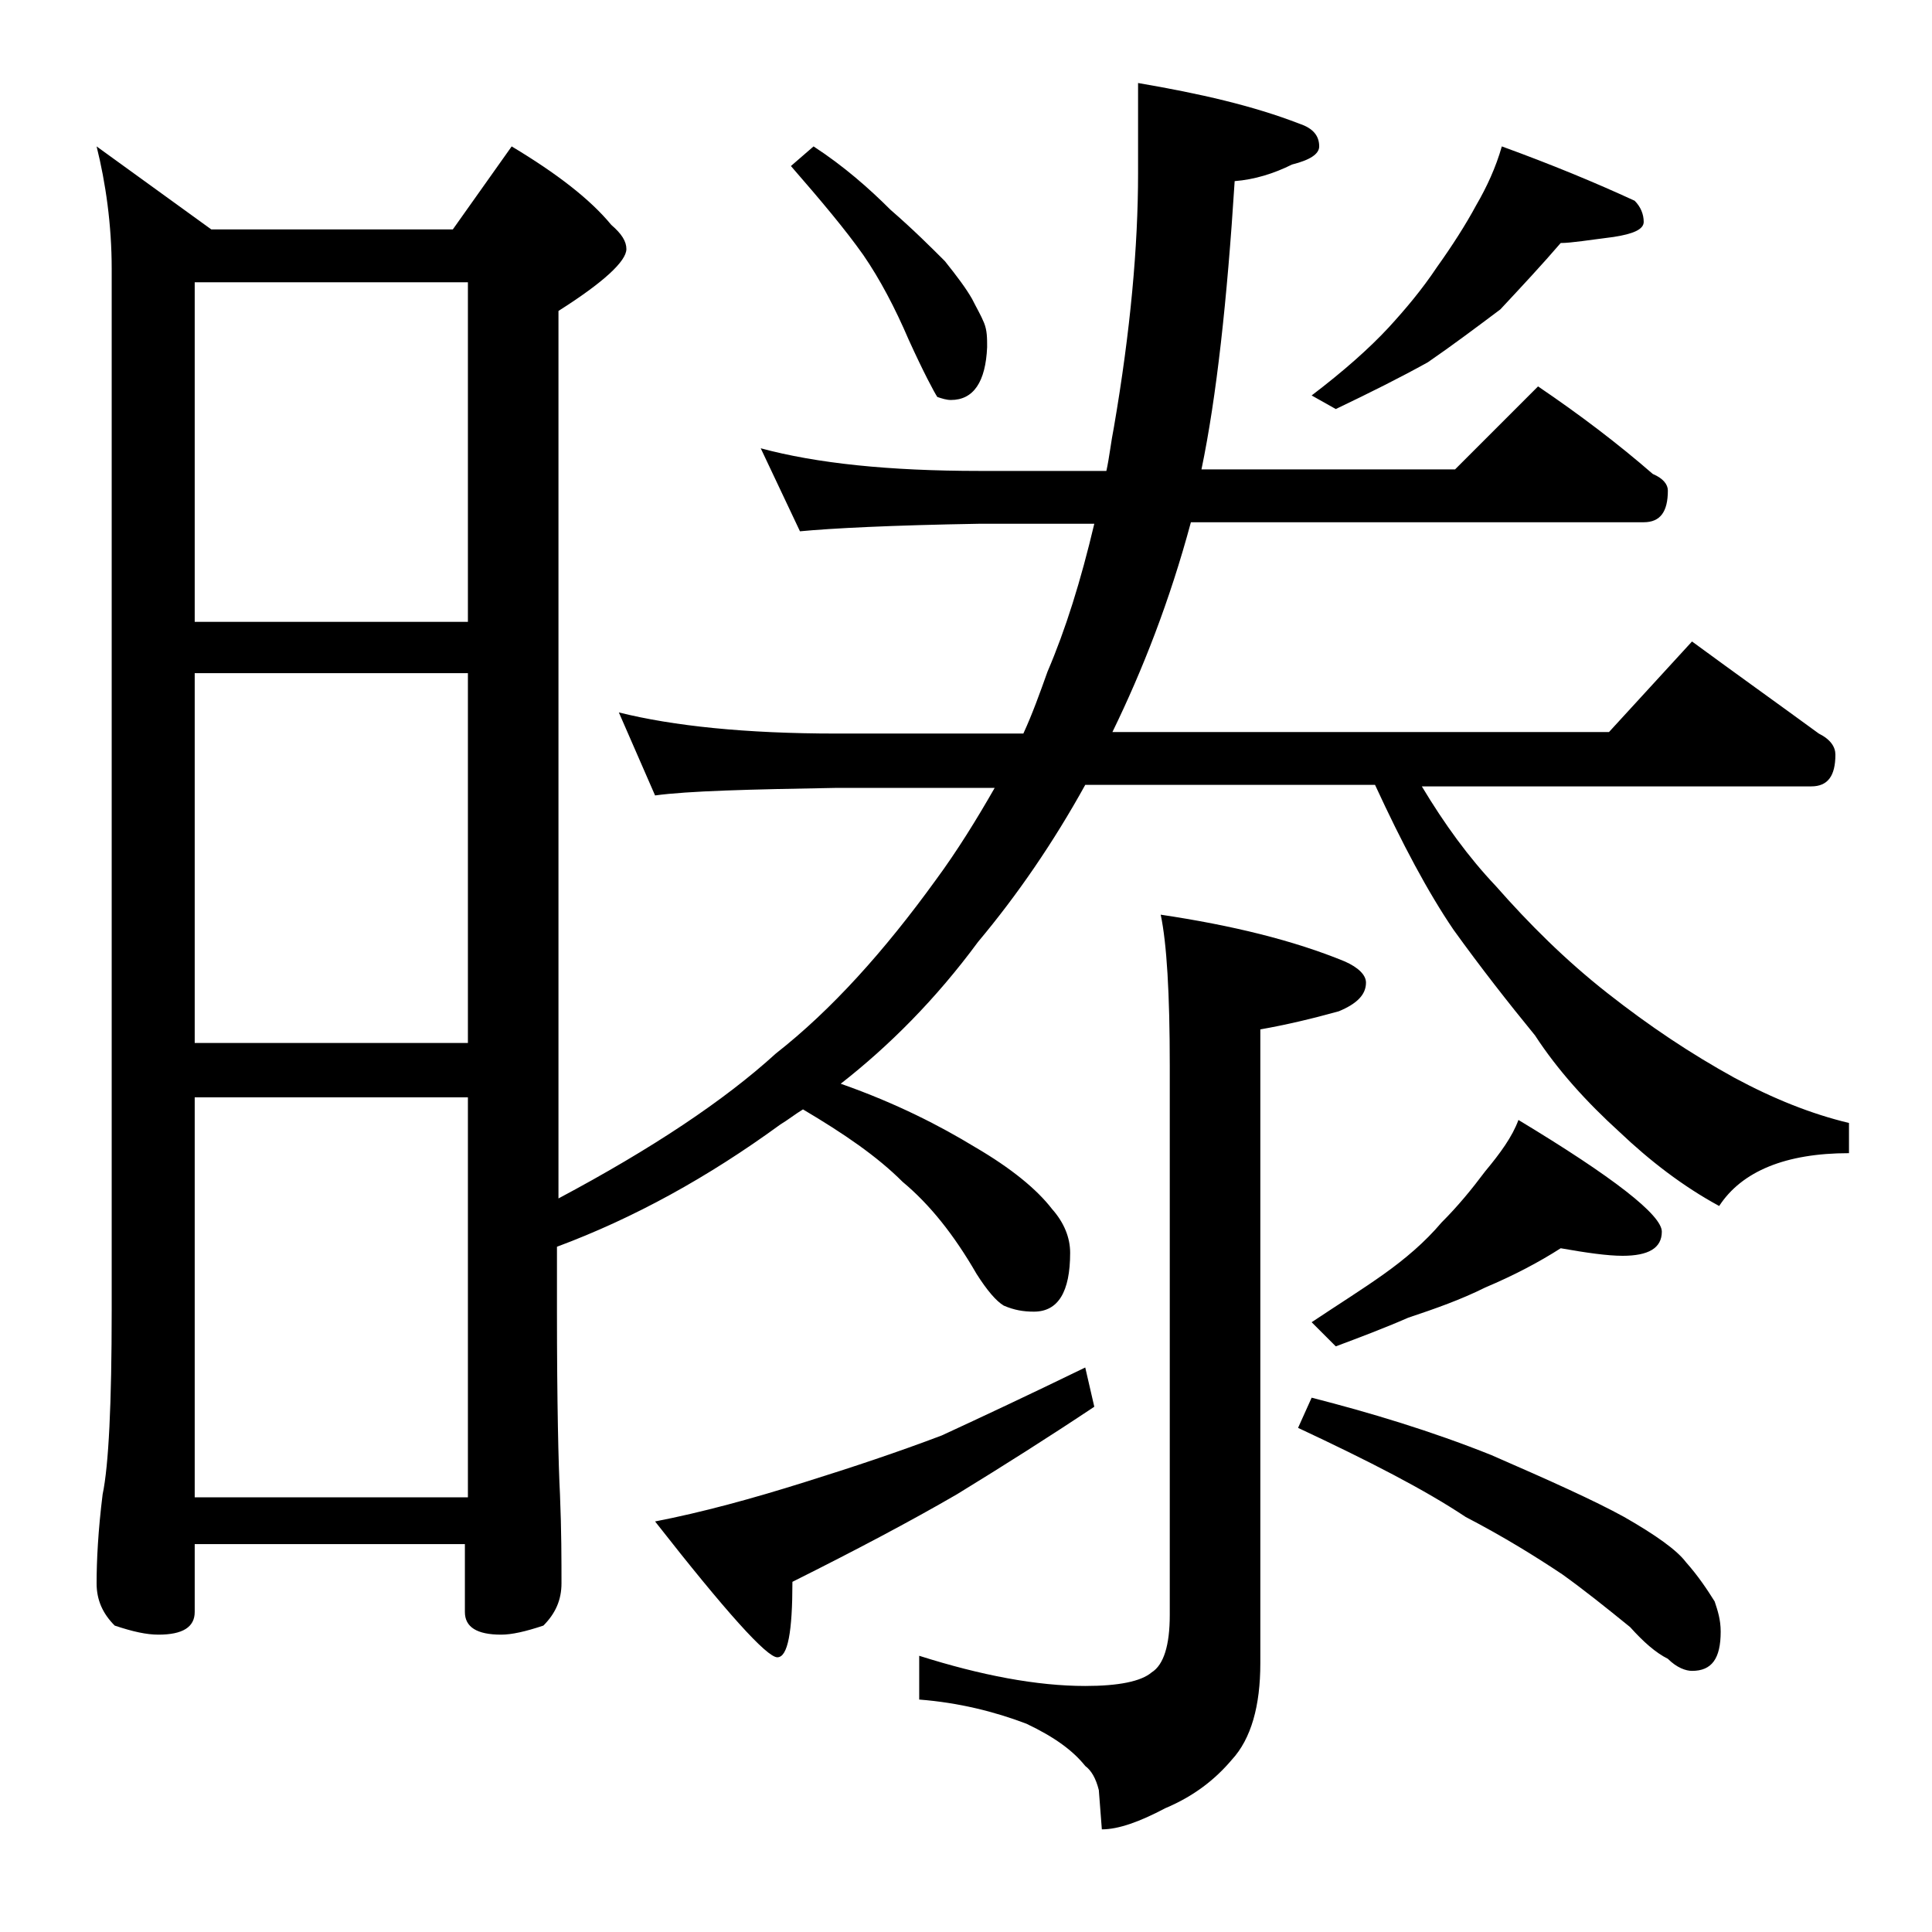
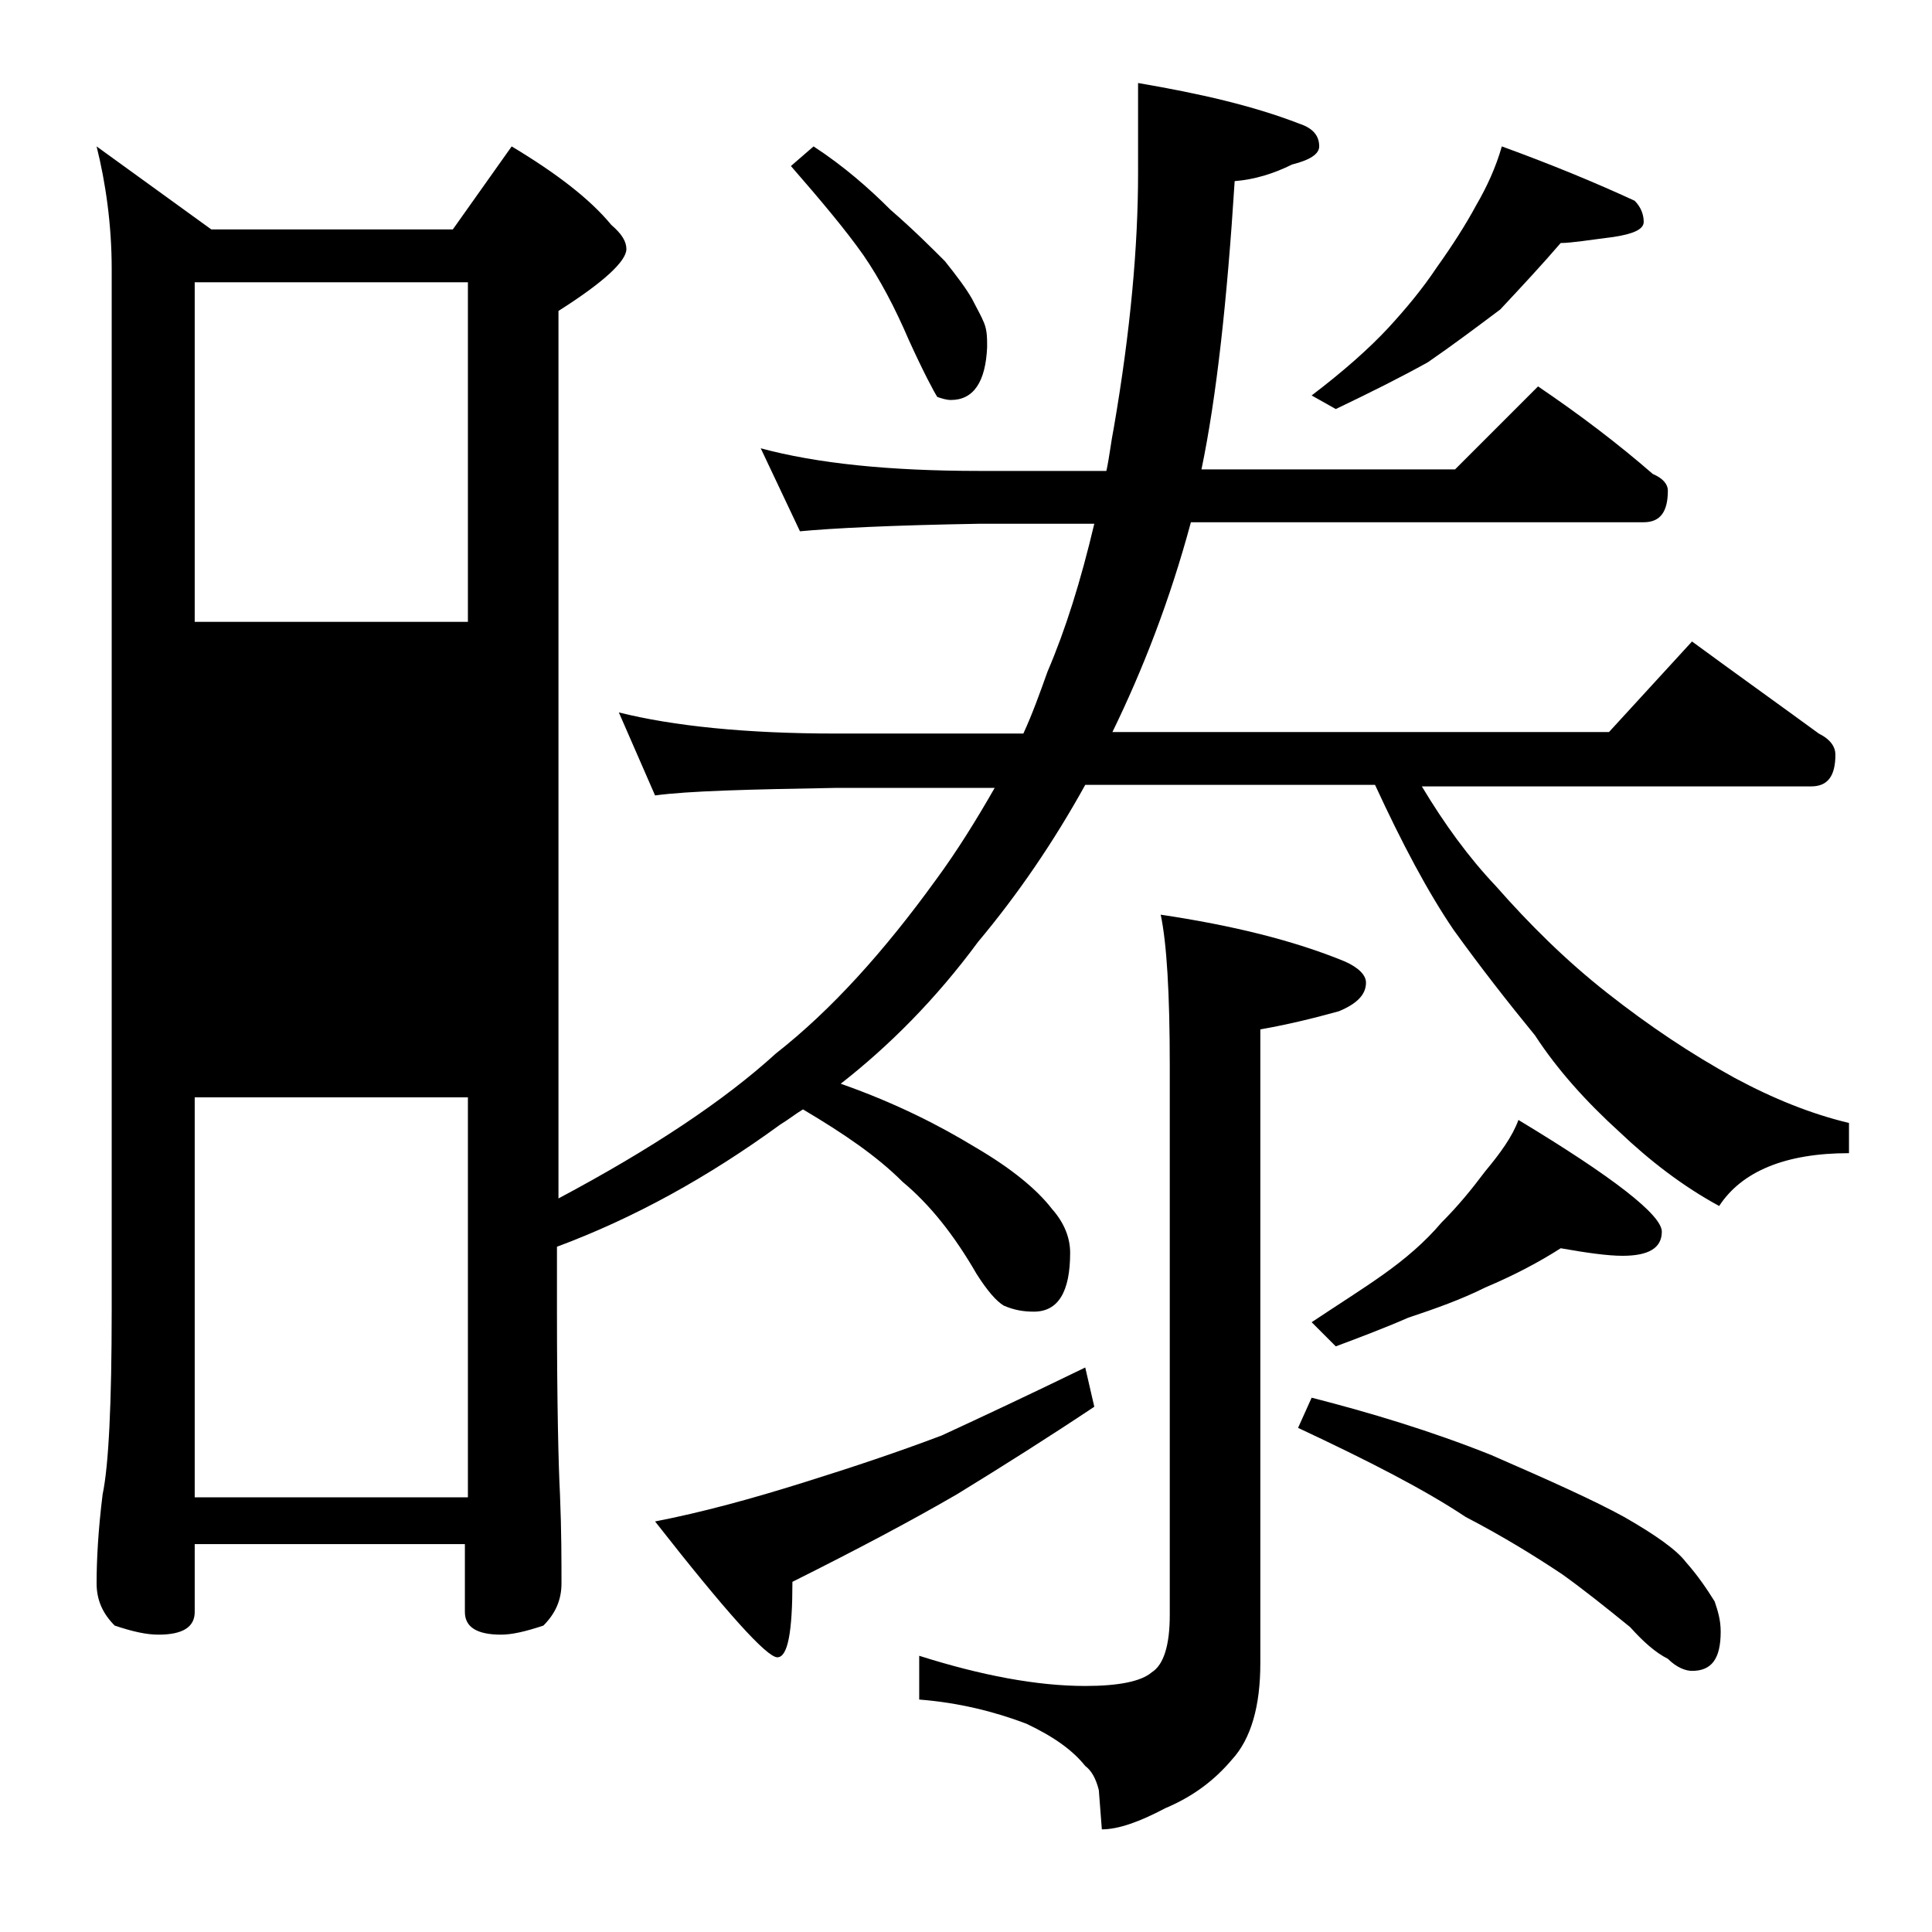
<svg xmlns="http://www.w3.org/2000/svg" version="1.1" id="Layer_1" x="0px" y="0px" viewBox="0 0 128 128" enable-background="new 0 0 128 128" xml:space="preserve">
-   <path d="M6.4,9.7l7.6,5.5h16l3.9-5.5c3,1.8,5.2,3.5,6.6,5.2c0.7,0.6,1,1.1,1,1.6c0,0.8-1.5,2.2-4.5,4.1v58.8  c6.2-3.3,11-6.5,14.4-9.6c3.7-2.9,7.2-6.8,10.6-11.5c1.4-1.9,2.7-4,3.9-6.1H55.4c-5.8,0.1-9.8,0.2-12,0.5L41,47.2  c3.6,0.9,8.4,1.4,14.4,1.4h12.4c0.6-1.3,1.1-2.7,1.6-4.1c1.2-2.8,2.2-6,3.1-9.8h-7.6C59,34.8,55.1,35,53,35.2l-2.6-5.5  c3.7,1,8.5,1.5,14.5,1.5h8.4c0.2-0.9,0.3-1.9,0.5-2.9c1.1-6.4,1.6-12,1.6-16.8v-6C79.5,6.2,83,7,86.1,8.2C87,8.5,87.4,9,87.4,9.7  c0,0.5-0.6,0.9-1.8,1.2c-1.2,0.6-2.5,1-3.8,1.1c-0.5,7.9-1.2,14.3-2.2,19.1h16.8l5.5-5.5c2.8,1.9,5.3,3.8,7.6,5.8  c0.7,0.3,1,0.7,1,1.1c0,1.4-0.5,2.1-1.6,2.1h-30c-1.4,5.2-3.2,9.8-5.2,13.9h32.9l5.5-6c3,2.2,5.8,4.2,8.4,6.1  c0.8,0.4,1.1,0.9,1.1,1.4c0,1.4-0.5,2.1-1.6,2.1H94.2c1.5,2.5,3.1,4.7,4.9,6.6c2.2,2.5,4.6,4.9,7.4,7.1c2.8,2.2,5.5,4,8.4,5.6  c2.6,1.4,5.1,2.4,7.6,3v2c-4.2,0-7.1,1.2-8.6,3.5c-2.4-1.3-4.6-3-6.6-4.9c-2.2-2-4.1-4.1-5.6-6.4c-1.8-2.2-3.6-4.5-5.4-7  c-1.7-2.5-3.4-5.7-5.2-9.6H71.9c-2.1,3.8-4.5,7.3-7.1,10.4c-2.8,3.8-5.9,6.9-9.1,9.4c3.7,1.3,6.6,2.8,8.9,4.2  c2.4,1.4,4.1,2.8,5.1,4.1c0.8,0.9,1.2,1.9,1.2,2.9c0,2.6-0.8,3.9-2.4,3.9c-0.7,0-1.3-0.1-2-0.4c-0.5-0.3-1.1-1-1.8-2.1  c-1.5-2.6-3.1-4.6-4.9-6.1c-1.7-1.7-3.9-3.2-6.6-4.8c-0.5,0.3-1,0.7-1.5,1c-4.8,3.5-9.7,6.2-14.8,8.1v4.2c0,6.2,0.1,10.3,0.2,12.2  c0.1,2.4,0.1,4.4,0.1,5.9c0,1.1-0.4,2-1.2,2.8c-1.2,0.4-2.1,0.6-2.8,0.6c-1.6,0-2.4-0.5-2.4-1.5v-4.5H12.9v4.5c0,1-0.8,1.5-2.4,1.5  c-0.8,0-1.7-0.2-2.9-0.6c-0.8-0.8-1.2-1.7-1.2-2.8c0-1.5,0.1-3.5,0.4-5.9c0.4-1.9,0.6-6,0.6-12.2v-69C7.4,14.9,7,12.1,6.4,9.7z   M12.9,41.2H31V18.7H12.9V41.2z M12.9,69.1H31V44.6H12.9V69.1z M12.9,99.2H31V72.7H12.9V99.2z M71.9,90.6l0.6,2.6  c-3,2-6,3.9-9.1,5.8c-3.1,1.8-6.7,3.7-10.9,5.8c0,3.3-0.3,5-1,5c-0.7,0-3.4-3-8.1-9c3.1-0.6,6.4-1.5,9.9-2.6c3.2-1,6.2-2,9.1-3.1  C65,93.9,68.2,92.4,71.9,90.6z M53.9,9.7c2,1.3,3.7,2.8,5.1,4.2c1.5,1.3,2.7,2.5,3.6,3.4c0.8,1,1.4,1.8,1.8,2.5  c0.3,0.6,0.6,1.1,0.8,1.6c0.2,0.5,0.2,1,0.2,1.6c-0.1,2.3-0.9,3.5-2.4,3.5c-0.3,0-0.6-0.1-0.9-0.2c-0.2-0.3-0.9-1.6-1.9-3.8  c-0.9-2.1-1.9-4-3-5.6c-1.2-1.7-2.8-3.6-4.8-5.9L53.9,9.7z M76.9,60.6c4.7,0.7,8.8,1.7,12.2,3.1c0.9,0.4,1.4,0.9,1.4,1.4  c0,0.8-0.6,1.4-1.8,1.9c-1.8,0.5-3.5,0.9-5.2,1.2v42c0,2.8-0.6,5-1.9,6.4c-1.1,1.3-2.5,2.4-4.4,3.2c-1.7,0.9-3.1,1.4-4.2,1.4  l-0.2-2.6c-0.2-0.8-0.5-1.3-0.9-1.6c-0.8-1-2-1.9-3.9-2.8c-2.1-0.8-4.5-1.4-7.1-1.6v-2.9c4.1,1.3,7.8,2,11,2c2.2,0,3.7-0.3,4.4-0.9  c0.8-0.5,1.2-1.8,1.2-3.8V70.6C77.5,65.8,77.3,62.5,76.9,60.6z M86.9,92.6c3.9,1,7.9,2.2,11.9,3.8c3.9,1.7,6.8,3,8.8,4.1  c2.1,1.2,3.5,2.2,4.1,3c0.8,0.9,1.4,1.8,1.9,2.6c0.2,0.6,0.4,1.2,0.4,2c0,1.8-0.6,2.6-1.9,2.6c-0.4,0-1-0.2-1.6-0.8  c-0.8-0.4-1.6-1.1-2.5-2.1c-1.6-1.3-3.1-2.5-4.5-3.5c-1.8-1.2-3.9-2.5-6.4-3.8c-2.7-1.8-6.4-3.7-11.1-5.9L86.9,92.6z M99.5,9.7  c3.3,1.2,6.2,2.4,8.8,3.6c0.4,0.4,0.6,0.9,0.6,1.4s-0.7,0.8-2,1c-1.6,0.2-2.8,0.4-3.5,0.4c-1.2,1.4-2.6,2.9-4,4.4  c-1.6,1.2-3.2,2.4-4.8,3.5c-1.8,1-3.8,2-6.1,3.1l-1.6-0.9c2.1-1.6,3.8-3.1,5.1-4.5c1.1-1.2,2.2-2.5,3.2-4c1-1.4,1.9-2.8,2.6-4.1  C98.5,12.4,99.1,11.1,99.5,9.7z M103.4,82.7c-1.4,0.9-3.1,1.8-5,2.6c-1.6,0.8-3.3,1.4-5.1,2c-1.6,0.7-3.2,1.3-4.8,1.9l-1.6-1.6  c1.8-1.2,3.4-2.2,4.8-3.2c1.4-1,2.7-2.1,3.8-3.4c1.1-1.1,2-2.2,2.9-3.4c1-1.2,1.8-2.3,2.2-3.4c6.3,3.8,9.5,6.3,9.5,7.4  c0,1.1-0.9,1.6-2.6,1.6C106.5,83.2,105.1,83,103.4,82.7z" />
+   <path d="M6.4,9.7l7.6,5.5h16l3.9-5.5c3,1.8,5.2,3.5,6.6,5.2c0.7,0.6,1,1.1,1,1.6c0,0.8-1.5,2.2-4.5,4.1v58.8  c6.2-3.3,11-6.5,14.4-9.6c3.7-2.9,7.2-6.8,10.6-11.5c1.4-1.9,2.7-4,3.9-6.1H55.4c-5.8,0.1-9.8,0.2-12,0.5L41,47.2  c3.6,0.9,8.4,1.4,14.4,1.4h12.4c0.6-1.3,1.1-2.7,1.6-4.1c1.2-2.8,2.2-6,3.1-9.8h-7.6C59,34.8,55.1,35,53,35.2l-2.6-5.5  c3.7,1,8.5,1.5,14.5,1.5h8.4c0.2-0.9,0.3-1.9,0.5-2.9c1.1-6.4,1.6-12,1.6-16.8v-6C79.5,6.2,83,7,86.1,8.2C87,8.5,87.4,9,87.4,9.7  c0,0.5-0.6,0.9-1.8,1.2c-1.2,0.6-2.5,1-3.8,1.1c-0.5,7.9-1.2,14.3-2.2,19.1h16.8l5.5-5.5c2.8,1.9,5.3,3.8,7.6,5.8  c0.7,0.3,1,0.7,1,1.1c0,1.4-0.5,2.1-1.6,2.1h-30c-1.4,5.2-3.2,9.8-5.2,13.9h32.9l5.5-6c3,2.2,5.8,4.2,8.4,6.1  c0.8,0.4,1.1,0.9,1.1,1.4c0,1.4-0.5,2.1-1.6,2.1H94.2c1.5,2.5,3.1,4.7,4.9,6.6c2.2,2.5,4.6,4.9,7.4,7.1c2.8,2.2,5.5,4,8.4,5.6  c2.6,1.4,5.1,2.4,7.6,3v2c-4.2,0-7.1,1.2-8.6,3.5c-2.4-1.3-4.6-3-6.6-4.9c-2.2-2-4.1-4.1-5.6-6.4c-1.8-2.2-3.6-4.5-5.4-7  c-1.7-2.5-3.4-5.7-5.2-9.6H71.9c-2.1,3.8-4.5,7.3-7.1,10.4c-2.8,3.8-5.9,6.9-9.1,9.4c3.7,1.3,6.6,2.8,8.9,4.2  c2.4,1.4,4.1,2.8,5.1,4.1c0.8,0.9,1.2,1.9,1.2,2.9c0,2.6-0.8,3.9-2.4,3.9c-0.7,0-1.3-0.1-2-0.4c-0.5-0.3-1.1-1-1.8-2.1  c-1.5-2.6-3.1-4.6-4.9-6.1c-1.7-1.7-3.9-3.2-6.6-4.8c-0.5,0.3-1,0.7-1.5,1c-4.8,3.5-9.7,6.2-14.8,8.1v4.2c0,6.2,0.1,10.3,0.2,12.2  c0.1,2.4,0.1,4.4,0.1,5.9c0,1.1-0.4,2-1.2,2.8c-1.2,0.4-2.1,0.6-2.8,0.6c-1.6,0-2.4-0.5-2.4-1.5v-4.5H12.9v4.5c0,1-0.8,1.5-2.4,1.5  c-0.8,0-1.7-0.2-2.9-0.6c-0.8-0.8-1.2-1.7-1.2-2.8c0-1.5,0.1-3.5,0.4-5.9c0.4-1.9,0.6-6,0.6-12.2v-69C7.4,14.9,7,12.1,6.4,9.7z   M12.9,41.2H31V18.7H12.9V41.2z M12.9,69.1V44.6H12.9V69.1z M12.9,99.2H31V72.7H12.9V99.2z M71.9,90.6l0.6,2.6  c-3,2-6,3.9-9.1,5.8c-3.1,1.8-6.7,3.7-10.9,5.8c0,3.3-0.3,5-1,5c-0.7,0-3.4-3-8.1-9c3.1-0.6,6.4-1.5,9.9-2.6c3.2-1,6.2-2,9.1-3.1  C65,93.9,68.2,92.4,71.9,90.6z M53.9,9.7c2,1.3,3.7,2.8,5.1,4.2c1.5,1.3,2.7,2.5,3.6,3.4c0.8,1,1.4,1.8,1.8,2.5  c0.3,0.6,0.6,1.1,0.8,1.6c0.2,0.5,0.2,1,0.2,1.6c-0.1,2.3-0.9,3.5-2.4,3.5c-0.3,0-0.6-0.1-0.9-0.2c-0.2-0.3-0.9-1.6-1.9-3.8  c-0.9-2.1-1.9-4-3-5.6c-1.2-1.7-2.8-3.6-4.8-5.9L53.9,9.7z M76.9,60.6c4.7,0.7,8.8,1.7,12.2,3.1c0.9,0.4,1.4,0.9,1.4,1.4  c0,0.8-0.6,1.4-1.8,1.9c-1.8,0.5-3.5,0.9-5.2,1.2v42c0,2.8-0.6,5-1.9,6.4c-1.1,1.3-2.5,2.4-4.4,3.2c-1.7,0.9-3.1,1.4-4.2,1.4  l-0.2-2.6c-0.2-0.8-0.5-1.3-0.9-1.6c-0.8-1-2-1.9-3.9-2.8c-2.1-0.8-4.5-1.4-7.1-1.6v-2.9c4.1,1.3,7.8,2,11,2c2.2,0,3.7-0.3,4.4-0.9  c0.8-0.5,1.2-1.8,1.2-3.8V70.6C77.5,65.8,77.3,62.5,76.9,60.6z M86.9,92.6c3.9,1,7.9,2.2,11.9,3.8c3.9,1.7,6.8,3,8.8,4.1  c2.1,1.2,3.5,2.2,4.1,3c0.8,0.9,1.4,1.8,1.9,2.6c0.2,0.6,0.4,1.2,0.4,2c0,1.8-0.6,2.6-1.9,2.6c-0.4,0-1-0.2-1.6-0.8  c-0.8-0.4-1.6-1.1-2.5-2.1c-1.6-1.3-3.1-2.5-4.5-3.5c-1.8-1.2-3.9-2.5-6.4-3.8c-2.7-1.8-6.4-3.7-11.1-5.9L86.9,92.6z M99.5,9.7  c3.3,1.2,6.2,2.4,8.8,3.6c0.4,0.4,0.6,0.9,0.6,1.4s-0.7,0.8-2,1c-1.6,0.2-2.8,0.4-3.5,0.4c-1.2,1.4-2.6,2.9-4,4.4  c-1.6,1.2-3.2,2.4-4.8,3.5c-1.8,1-3.8,2-6.1,3.1l-1.6-0.9c2.1-1.6,3.8-3.1,5.1-4.5c1.1-1.2,2.2-2.5,3.2-4c1-1.4,1.9-2.8,2.6-4.1  C98.5,12.4,99.1,11.1,99.5,9.7z M103.4,82.7c-1.4,0.9-3.1,1.8-5,2.6c-1.6,0.8-3.3,1.4-5.1,2c-1.6,0.7-3.2,1.3-4.8,1.9l-1.6-1.6  c1.8-1.2,3.4-2.2,4.8-3.2c1.4-1,2.7-2.1,3.8-3.4c1.1-1.1,2-2.2,2.9-3.4c1-1.2,1.8-2.3,2.2-3.4c6.3,3.8,9.5,6.3,9.5,7.4  c0,1.1-0.9,1.6-2.6,1.6C106.5,83.2,105.1,83,103.4,82.7z" />
</svg>